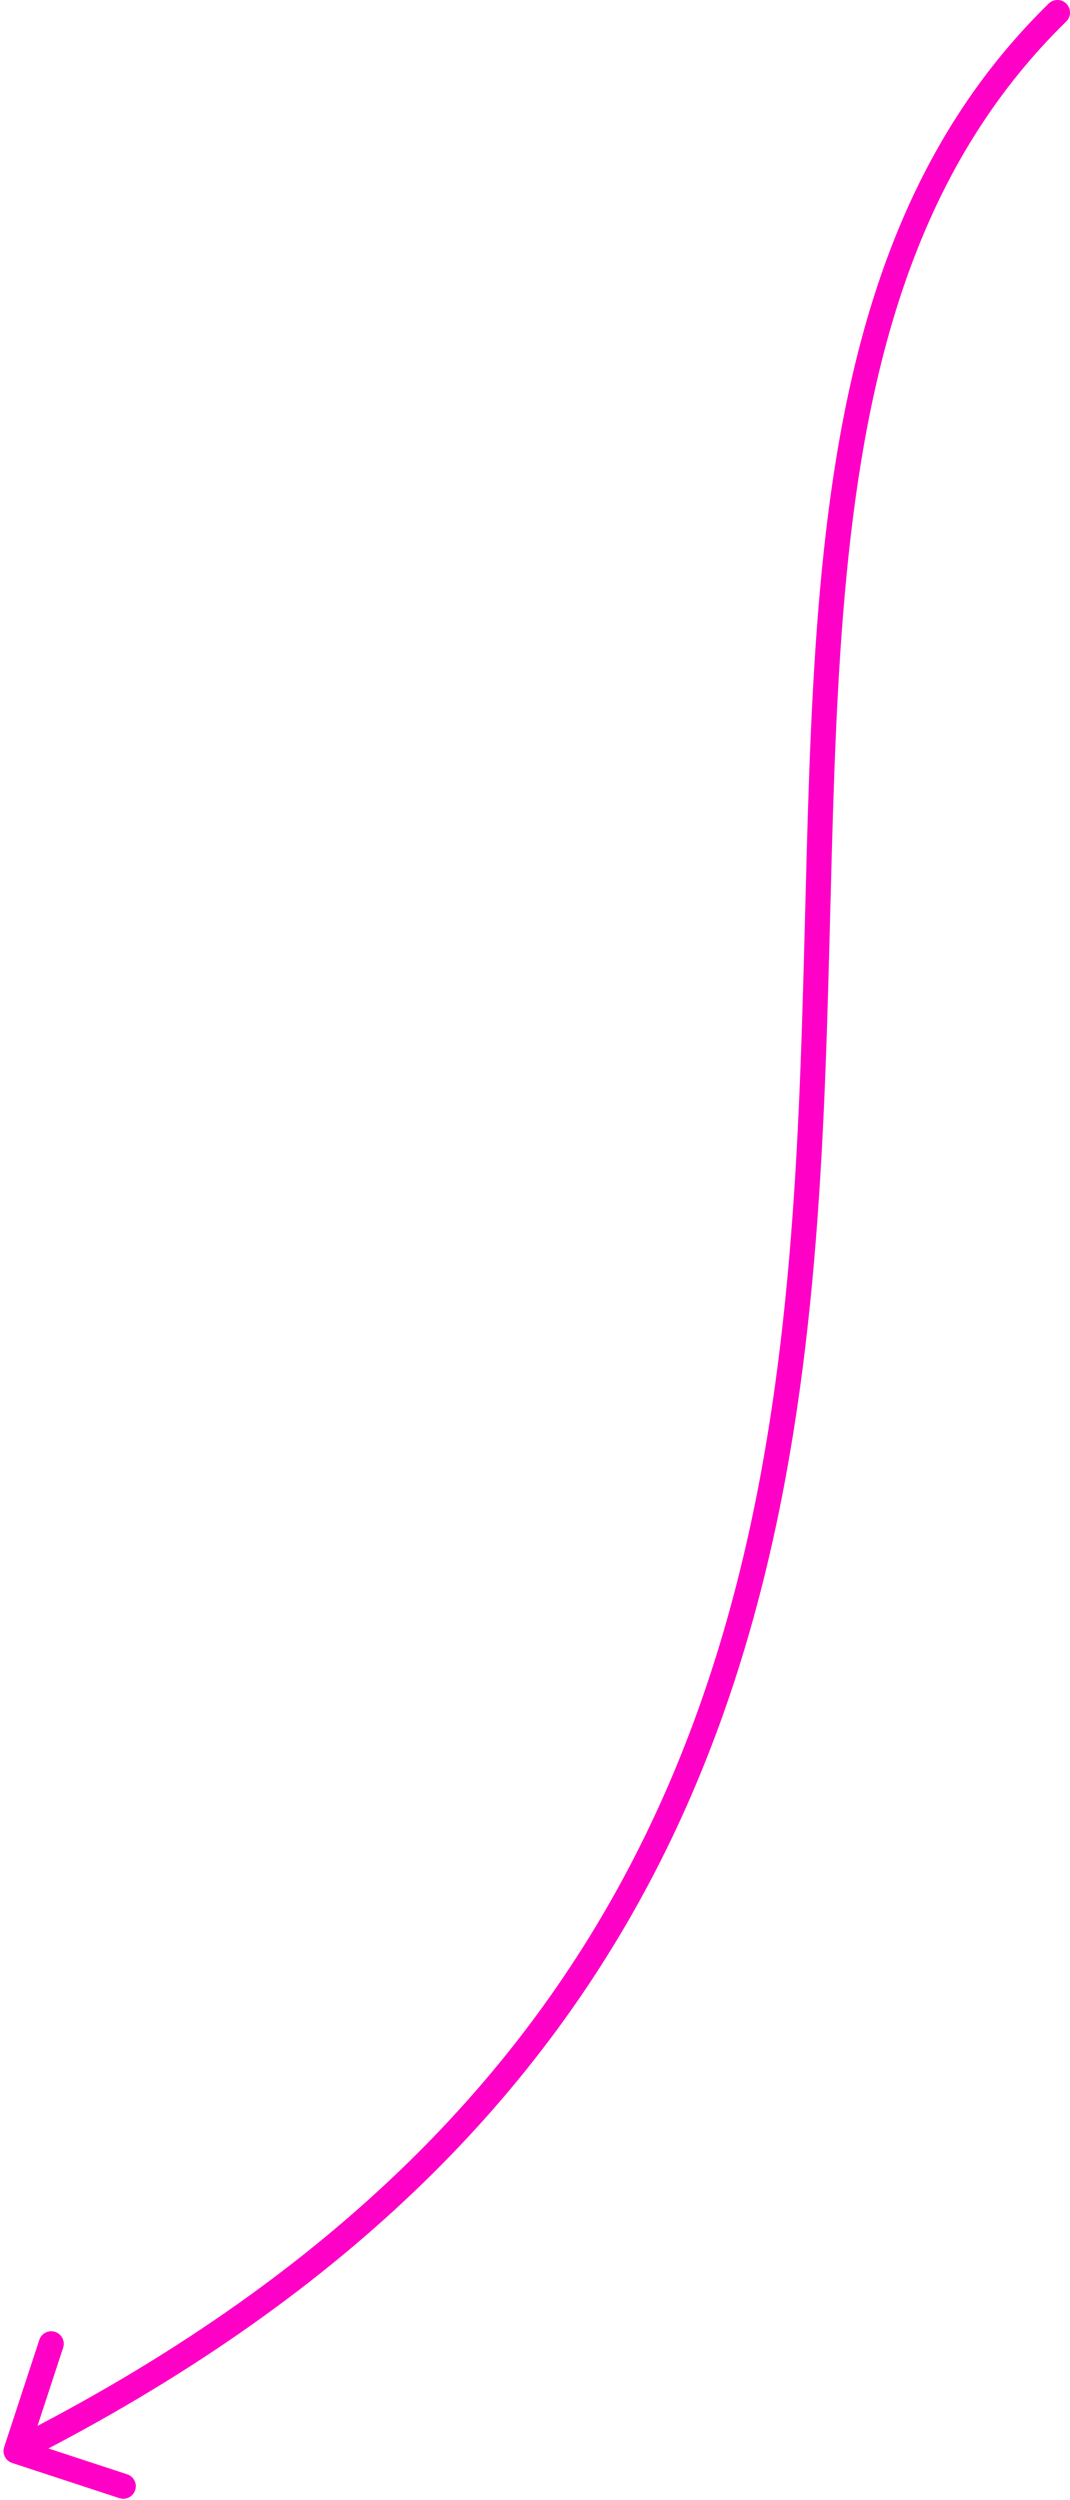
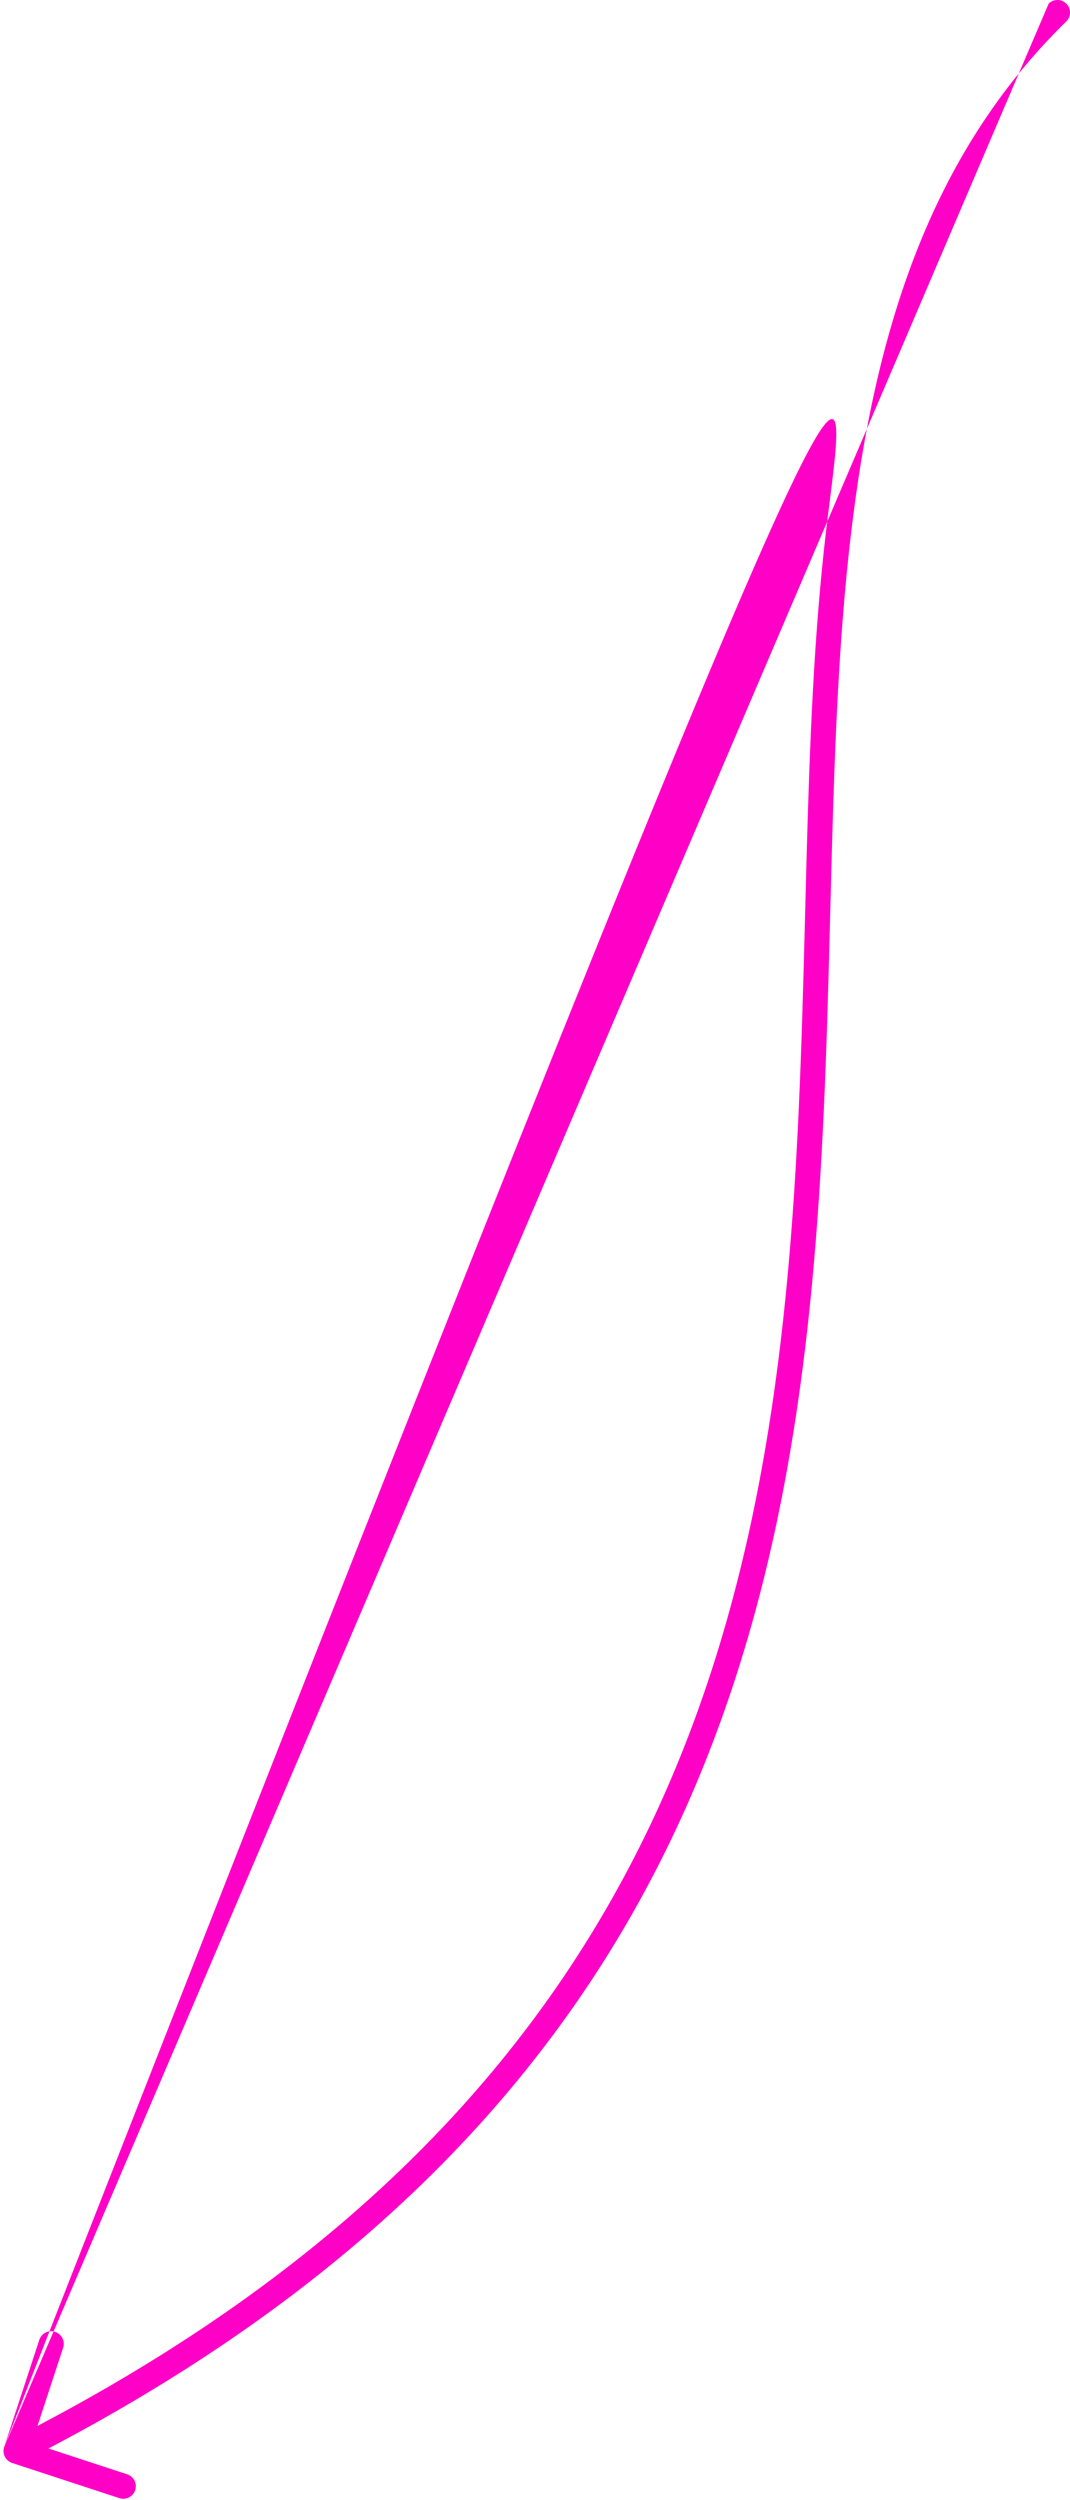
<svg xmlns="http://www.w3.org/2000/svg" width="128" height="299" viewBox="0 0 128 299" fill="none">
-   <path d="M127.548 2.572C128.14 1.993 128.151 1.043 127.572 0.451C126.993 -0.142 126.043 -0.152 125.451 0.427L127.548 2.572ZM0.495 292.686C0.237 293.474 0.666 294.321 1.453 294.579L14.28 298.787C15.068 299.045 15.915 298.616 16.173 297.829C16.431 297.042 16.003 296.194 15.215 295.936L3.813 292.196L7.553 280.794C7.811 280.007 7.382 279.159 6.595 278.901C5.808 278.643 4.96 279.072 4.702 279.859L0.495 292.686ZM125.451 0.427C108.343 17.151 101.683 39.13 98.805 63.634C97.367 75.887 96.869 88.824 96.502 102.098C96.135 115.391 95.899 129.017 94.993 142.741C93.181 170.18 88.694 197.831 75.217 223.415C61.757 248.968 39.265 272.575 1.243 291.815L2.598 294.492C41.115 275.001 64.091 250.973 77.871 224.813C91.636 198.684 96.164 170.543 97.987 142.939C98.898 129.141 99.135 115.432 99.501 102.181C99.867 88.91 100.363 76.092 101.785 63.984C104.629 39.766 111.156 18.597 127.548 2.572L125.451 0.427Z" fill="#FF00C6" />
+   <path d="M127.548 2.572C128.14 1.993 128.151 1.043 127.572 0.451C126.993 -0.142 126.043 -0.152 125.451 0.427L127.548 2.572ZM0.495 292.686C0.237 293.474 0.666 294.321 1.453 294.579L14.28 298.787C15.068 299.045 15.915 298.616 16.173 297.829C16.431 297.042 16.003 296.194 15.215 295.936L3.813 292.196L7.553 280.794C7.811 280.007 7.382 279.159 6.595 278.901C5.808 278.643 4.96 279.072 4.702 279.859L0.495 292.686ZC108.343 17.151 101.683 39.13 98.805 63.634C97.367 75.887 96.869 88.824 96.502 102.098C96.135 115.391 95.899 129.017 94.993 142.741C93.181 170.18 88.694 197.831 75.217 223.415C61.757 248.968 39.265 272.575 1.243 291.815L2.598 294.492C41.115 275.001 64.091 250.973 77.871 224.813C91.636 198.684 96.164 170.543 97.987 142.939C98.898 129.141 99.135 115.432 99.501 102.181C99.867 88.91 100.363 76.092 101.785 63.984C104.629 39.766 111.156 18.597 127.548 2.572L125.451 0.427Z" fill="#FF00C6" />
</svg>